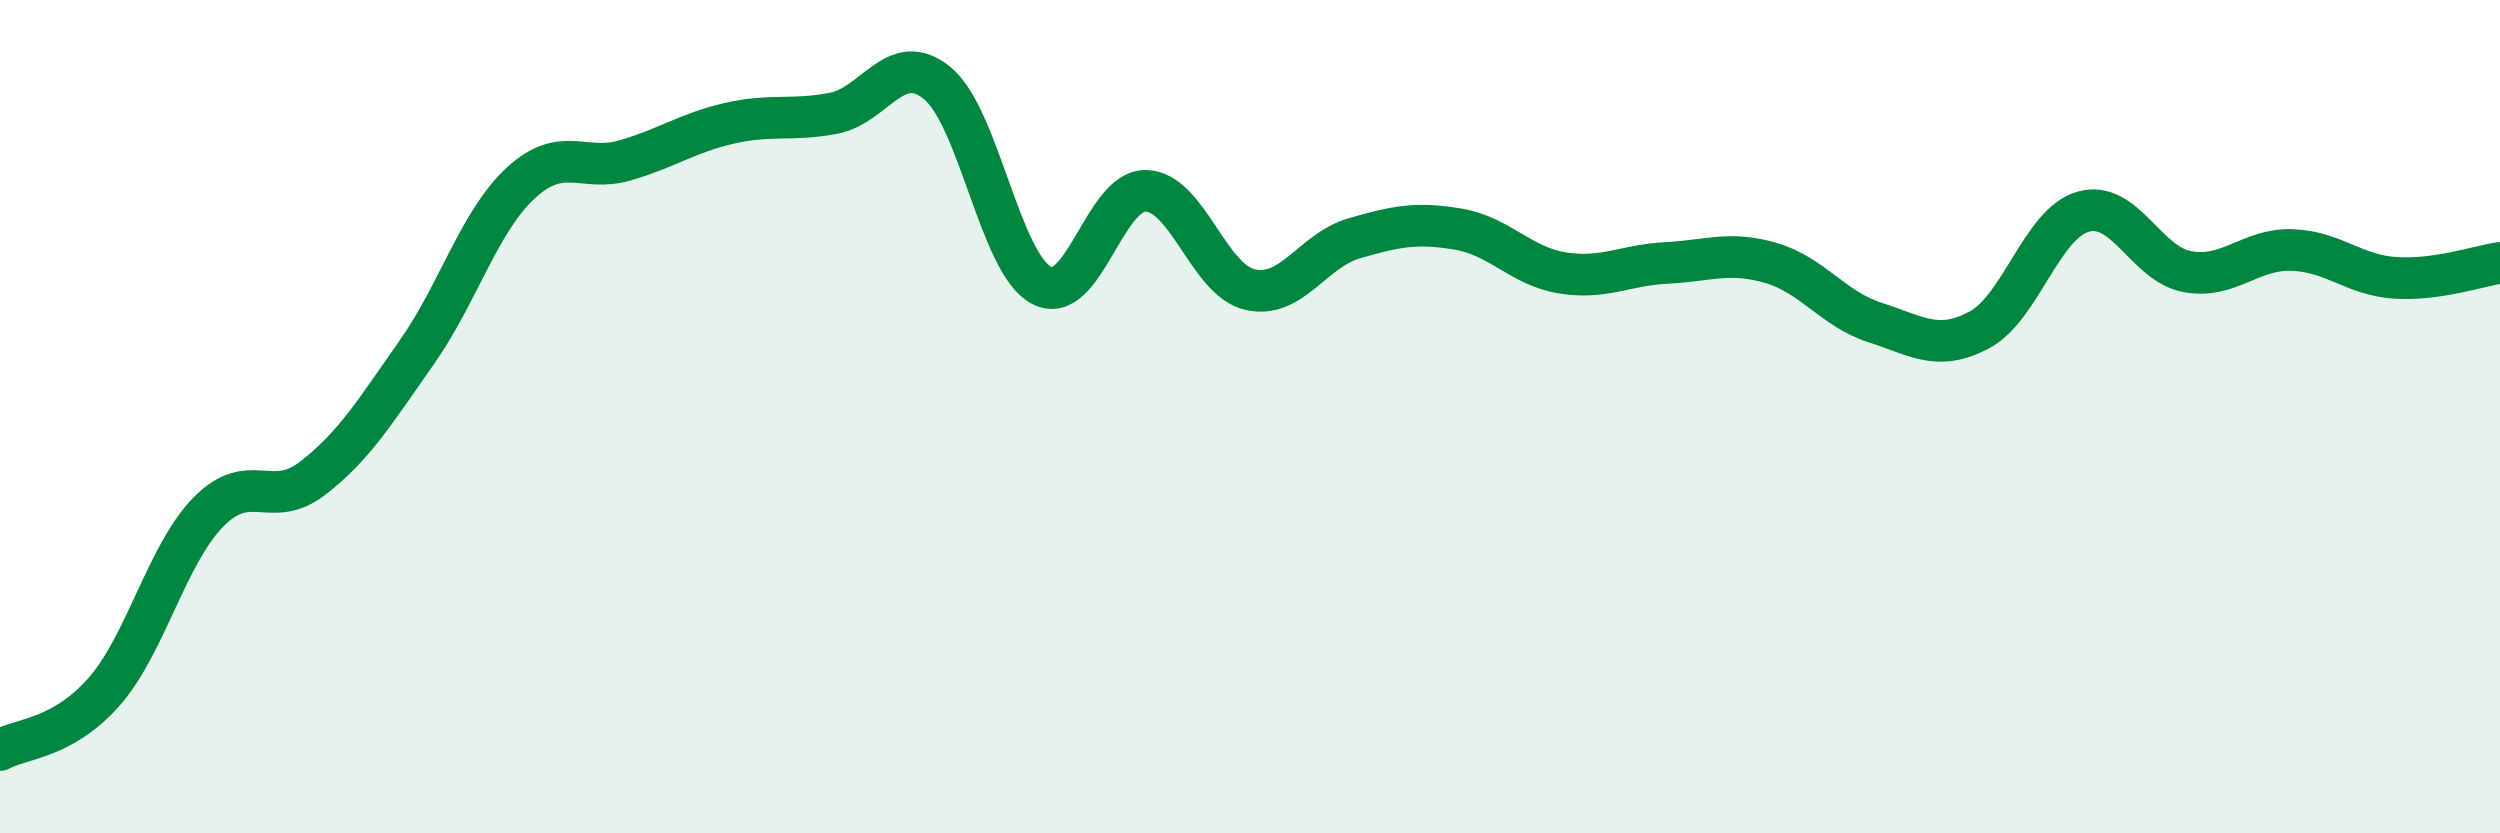
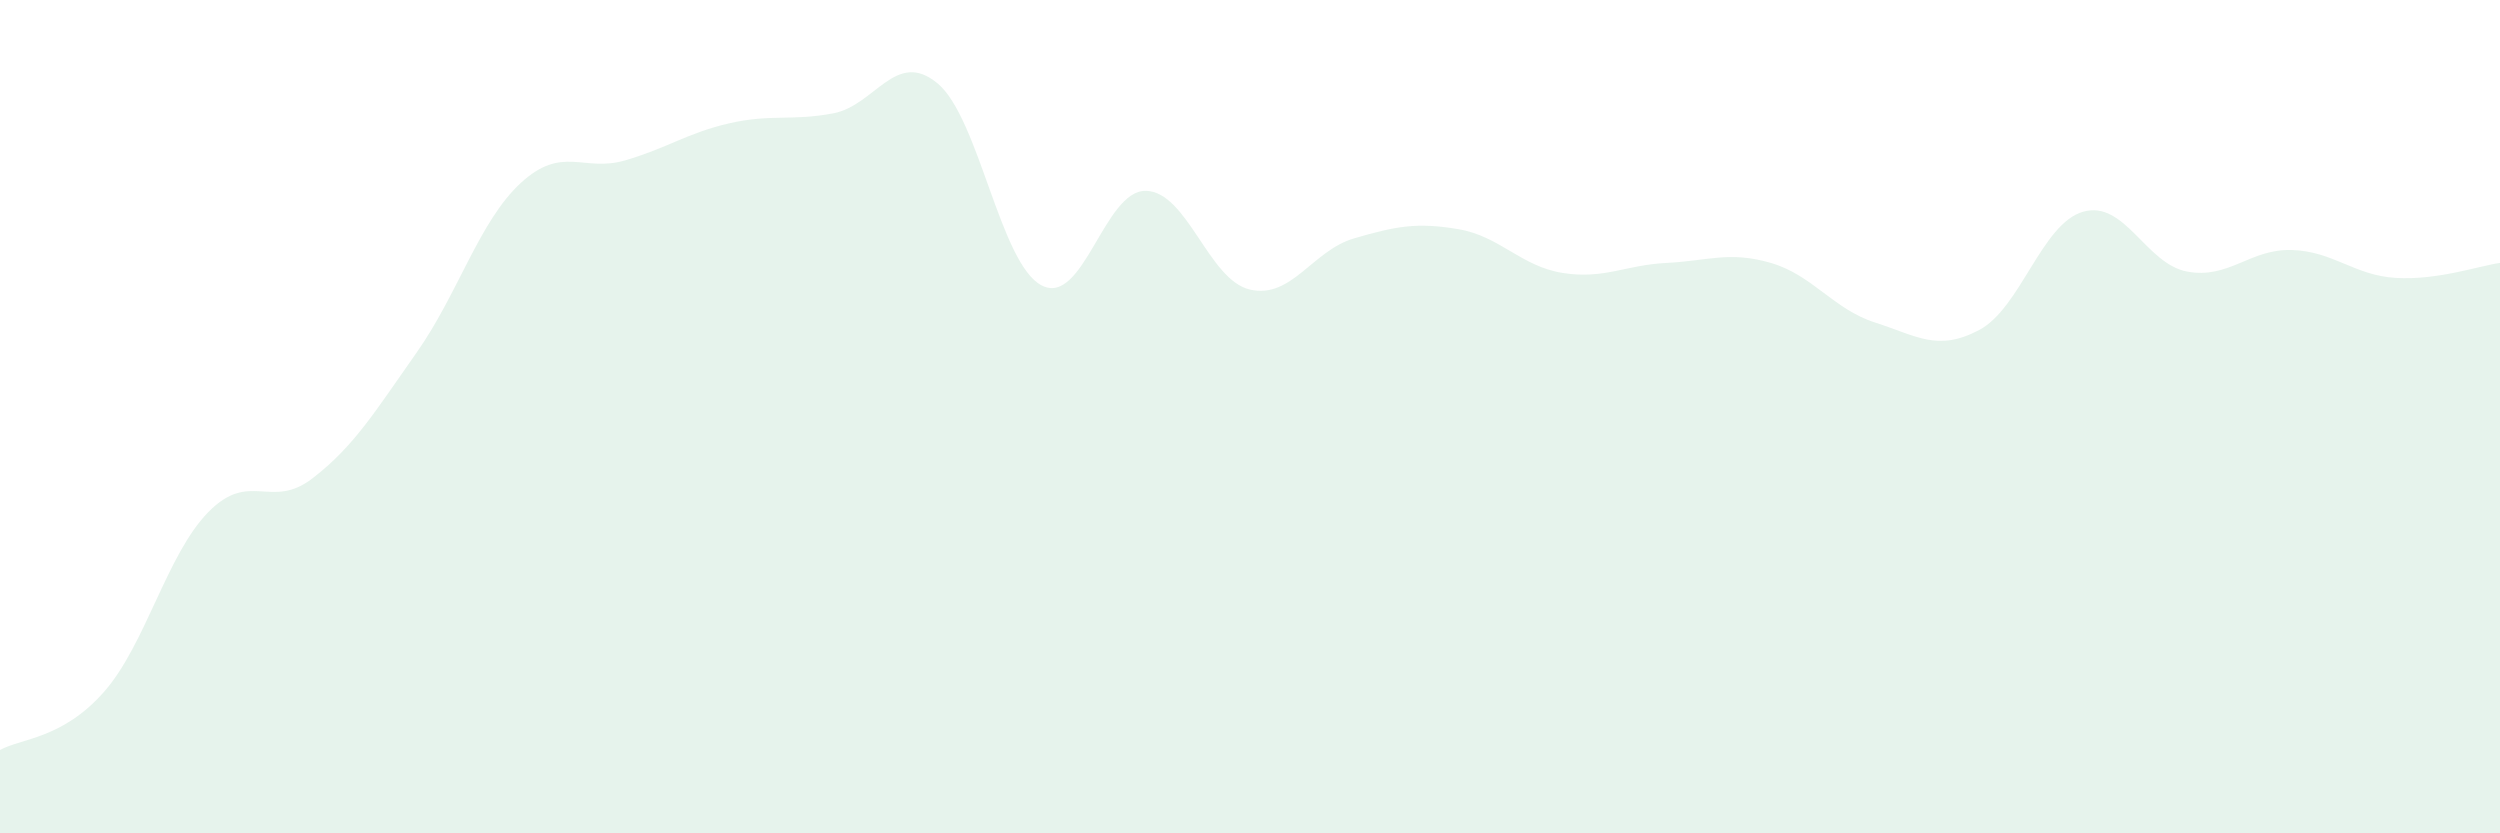
<svg xmlns="http://www.w3.org/2000/svg" width="60" height="20" viewBox="0 0 60 20">
  <path d="M 0,18 C 0.5,17.72 1.5,17.74 2.5,16.6 C 3.5,15.46 4,13.31 5,12.29 C 6,11.27 6.5,12.25 7.5,11.48 C 8.5,10.71 9,9.88 10,8.46 C 11,7.04 11.5,5.31 12.5,4.39 C 13.5,3.47 14,4.14 15,3.85 C 16,3.56 16.5,3.19 17.5,2.96 C 18.5,2.73 19,2.91 20,2.72 C 21,2.53 21.5,1.17 22.5,2 C 23.5,2.83 24,6.33 25,6.85 C 26,7.37 26.5,4.56 27.5,4.58 C 28.5,4.6 29,6.72 30,6.95 C 31,7.18 31.5,6.01 32.5,5.72 C 33.5,5.43 34,5.33 35,5.5 C 36,5.67 36.5,6.39 37.5,6.55 C 38.5,6.71 39,6.36 40,6.31 C 41,6.26 41.5,6.02 42.5,6.31 C 43.5,6.6 44,7.42 45,7.74 C 46,8.06 46.5,8.45 47.5,7.92 C 48.5,7.39 49,5.36 50,5.08 C 51,4.8 51.5,6.34 52.5,6.52 C 53.5,6.7 54,5.97 55,6 C 56,6.03 56.5,6.61 57.5,6.67 C 58.5,6.73 59.5,6.38 60,6.31L60 20L0 20Z" fill="#008740" opacity="0.1" stroke-linecap="round" stroke-linejoin="round" />
-   <path d="M 0,18 C 0.5,17.72 1.5,17.74 2.5,16.6 C 3.5,15.46 4,13.31 5,12.29 C 6,11.27 6.5,12.25 7.5,11.48 C 8.5,10.71 9,9.88 10,8.46 C 11,7.04 11.5,5.31 12.5,4.39 C 13.5,3.47 14,4.14 15,3.85 C 16,3.56 16.5,3.19 17.5,2.96 C 18.5,2.73 19,2.91 20,2.72 C 21,2.53 21.5,1.17 22.5,2 C 23.5,2.83 24,6.33 25,6.85 C 26,7.37 26.5,4.56 27.5,4.58 C 28.5,4.6 29,6.72 30,6.95 C 31,7.18 31.5,6.01 32.5,5.72 C 33.5,5.43 34,5.33 35,5.5 C 36,5.67 36.5,6.39 37.5,6.55 C 38.5,6.71 39,6.36 40,6.31 C 41,6.26 41.5,6.02 42.5,6.31 C 43.5,6.6 44,7.42 45,7.74 C 46,8.06 46.5,8.45 47.5,7.92 C 48.5,7.39 49,5.36 50,5.08 C 51,4.8 51.5,6.34 52.5,6.52 C 53.5,6.7 54,5.97 55,6 C 56,6.03 56.5,6.61 57.5,6.67 C 58.5,6.73 59.5,6.38 60,6.31" stroke="#008740" stroke-width="1" fill="none" stroke-linecap="round" stroke-linejoin="round" />
</svg>